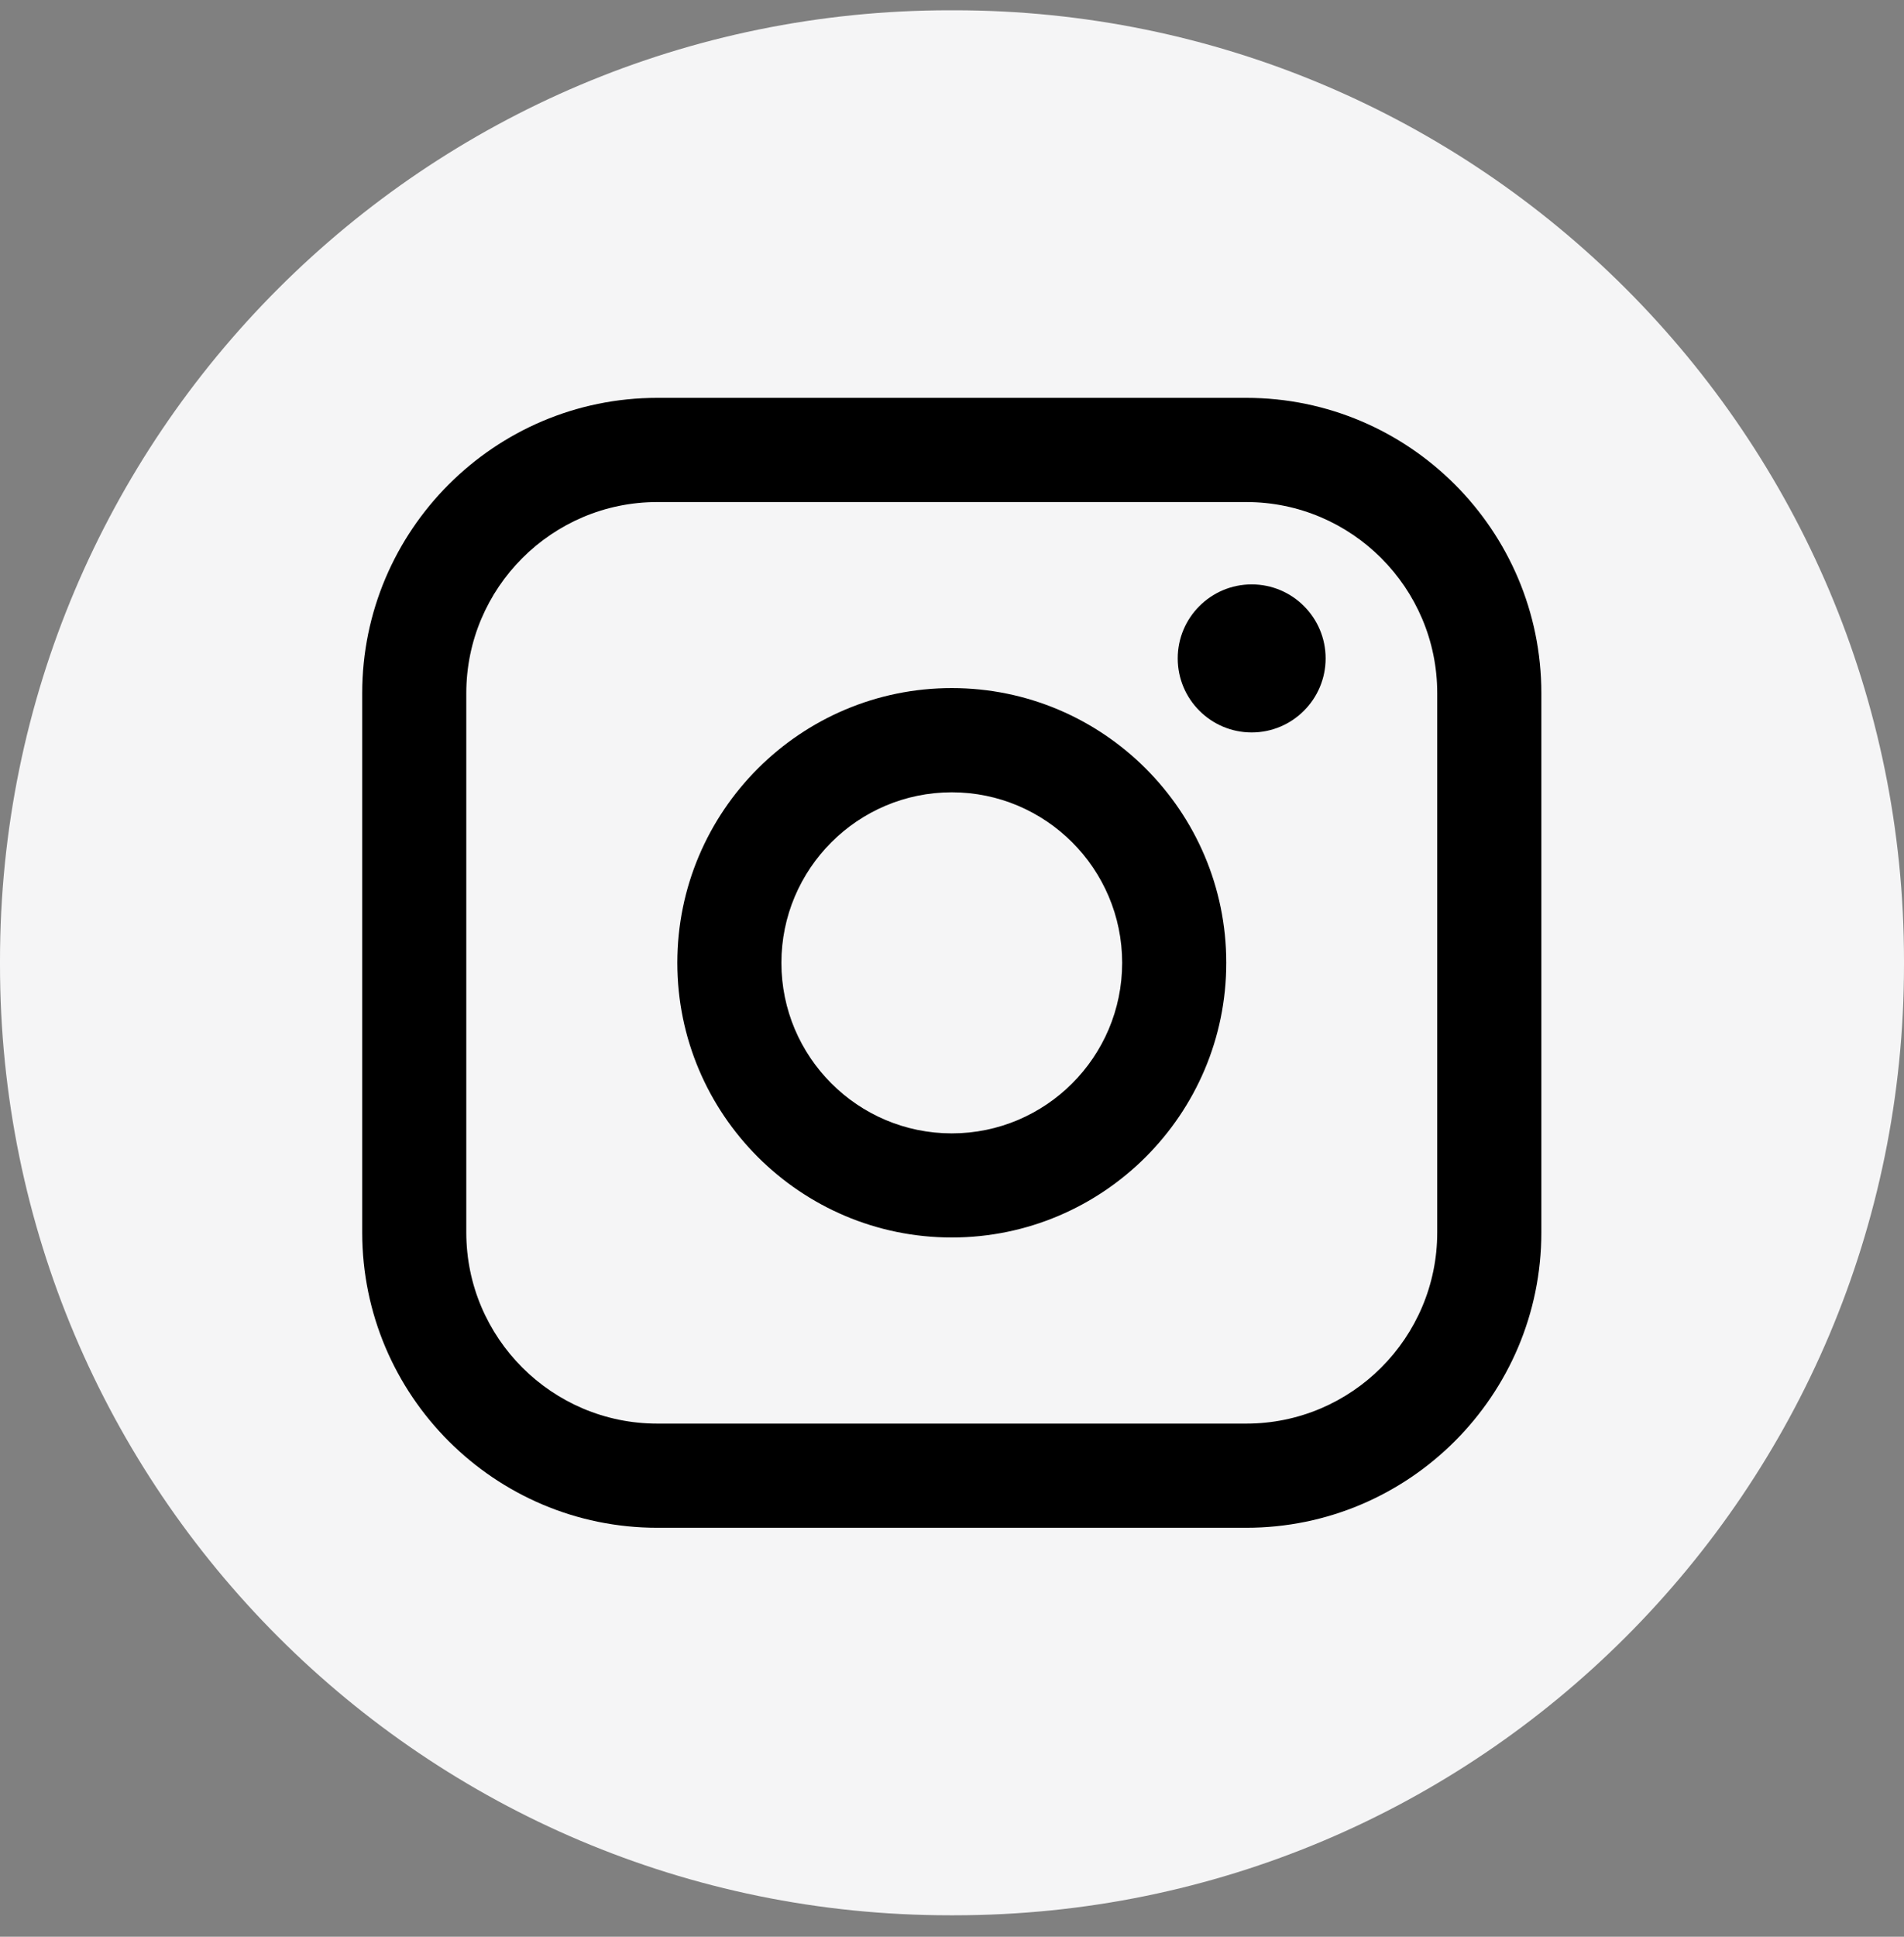
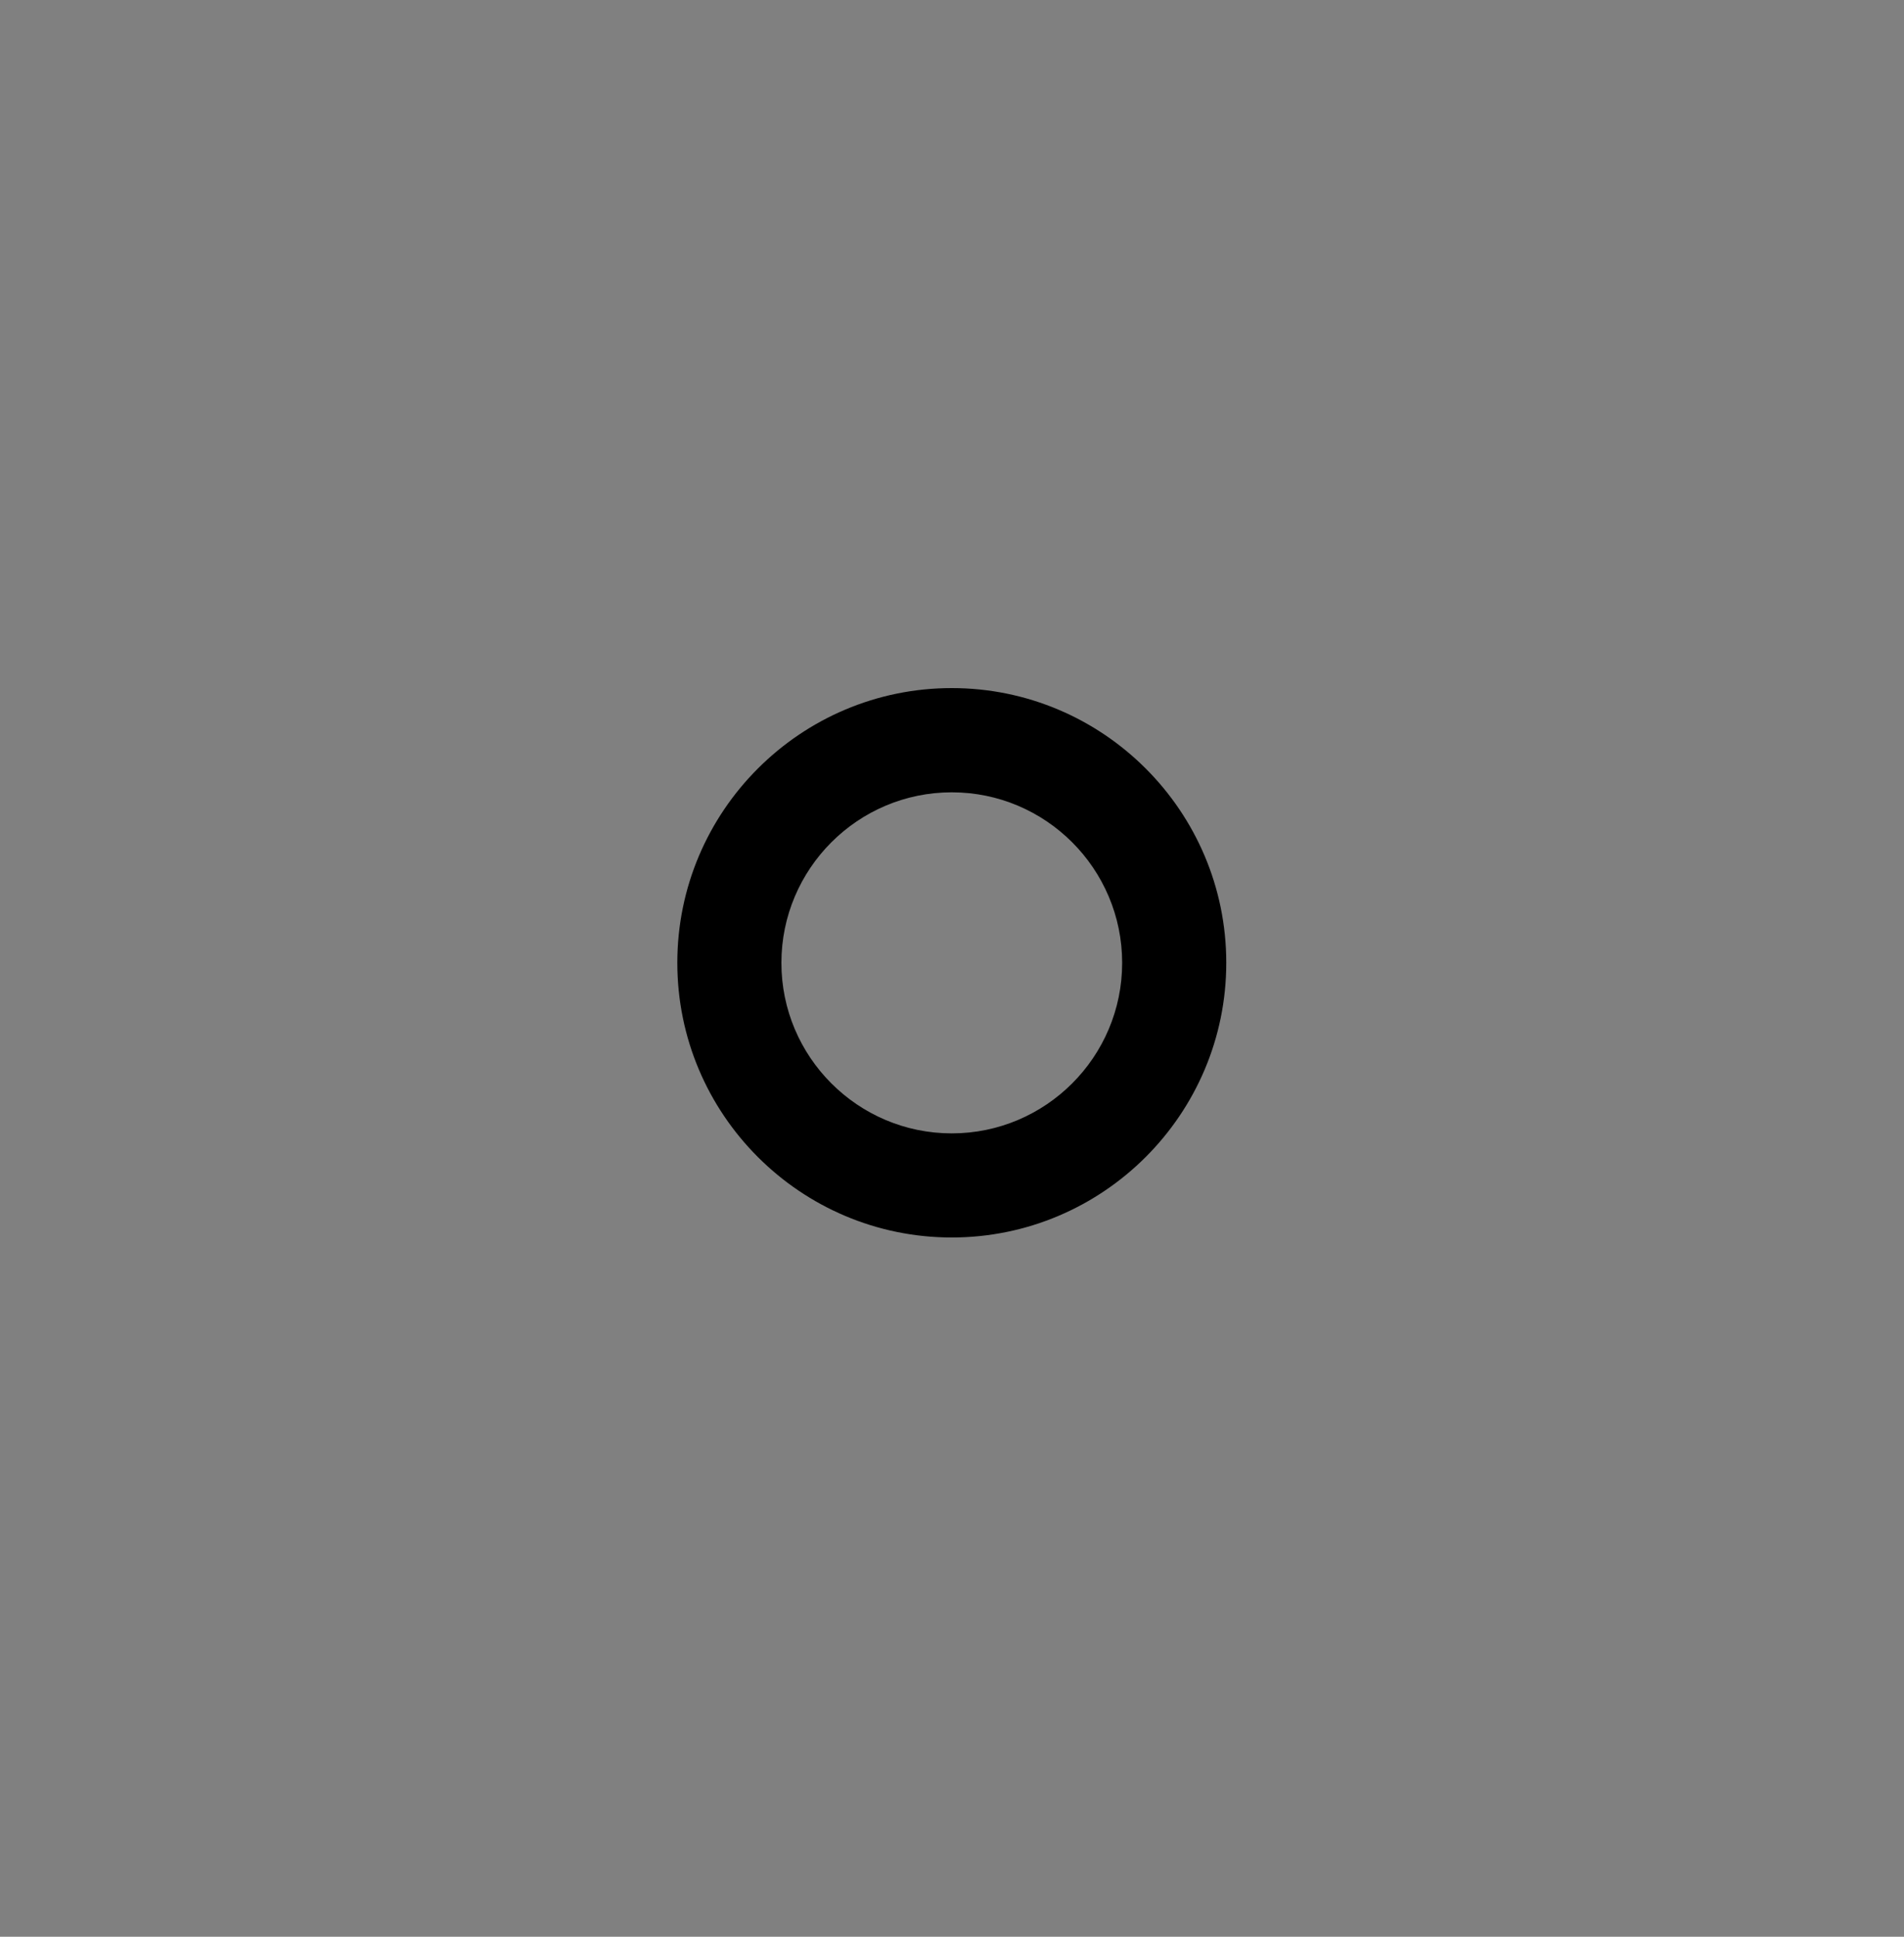
<svg xmlns="http://www.w3.org/2000/svg" width="60" height="61" viewBox="0 0 60 61" fill="none">
  <rect x="0" y="0" width="60" height="61" fill="#808080" stroke="none" />
-   <path d="M30.068 0.324H29.932C13.401 0.324 0 13.725 0 30.256V30.392C0 46.923 13.401 60.324 29.932 60.324H30.068C46.599 60.324 60 46.923 60 30.392V30.256C60 13.725 46.599 0.324 30.068 0.324Z" fill="#F5F5F6" />
-   <path d="M39.273 12.531H20.713C15.585 12.531 11.414 16.704 11.414 21.833V38.818C11.414 43.947 15.585 48.119 20.713 48.119H39.273C44.401 48.119 48.572 43.947 48.572 38.818V21.833C48.572 16.704 44.401 12.531 39.273 12.531ZM14.694 21.833C14.694 18.514 17.395 15.813 20.713 15.813H39.273C42.591 15.813 45.291 18.514 45.291 21.833V38.818C45.291 42.137 42.591 44.838 39.273 44.838H20.713C17.395 44.838 14.694 42.137 14.694 38.818V21.833Z" fill="black" />
  <path d="M29.993 38.976C34.761 38.976 38.643 35.096 38.643 30.324C38.643 25.552 34.764 21.672 29.993 21.672C25.223 21.672 21.344 25.552 21.344 30.324C21.344 35.096 25.223 38.976 29.993 38.976ZM29.993 24.955C32.954 24.955 35.362 27.364 35.362 30.326C35.362 33.288 32.954 35.697 29.993 35.697C27.032 35.697 24.624 33.288 24.624 30.326C24.624 27.364 27.032 24.955 29.993 24.955Z" fill="black" />
-   <path d="M39.444 23.069C40.728 23.069 41.774 22.024 41.774 20.737C41.774 19.451 40.73 18.406 39.444 18.406C38.158 18.406 37.113 19.451 37.113 20.737C37.113 22.024 38.158 23.069 39.444 23.069Z" fill="black" />
</svg>